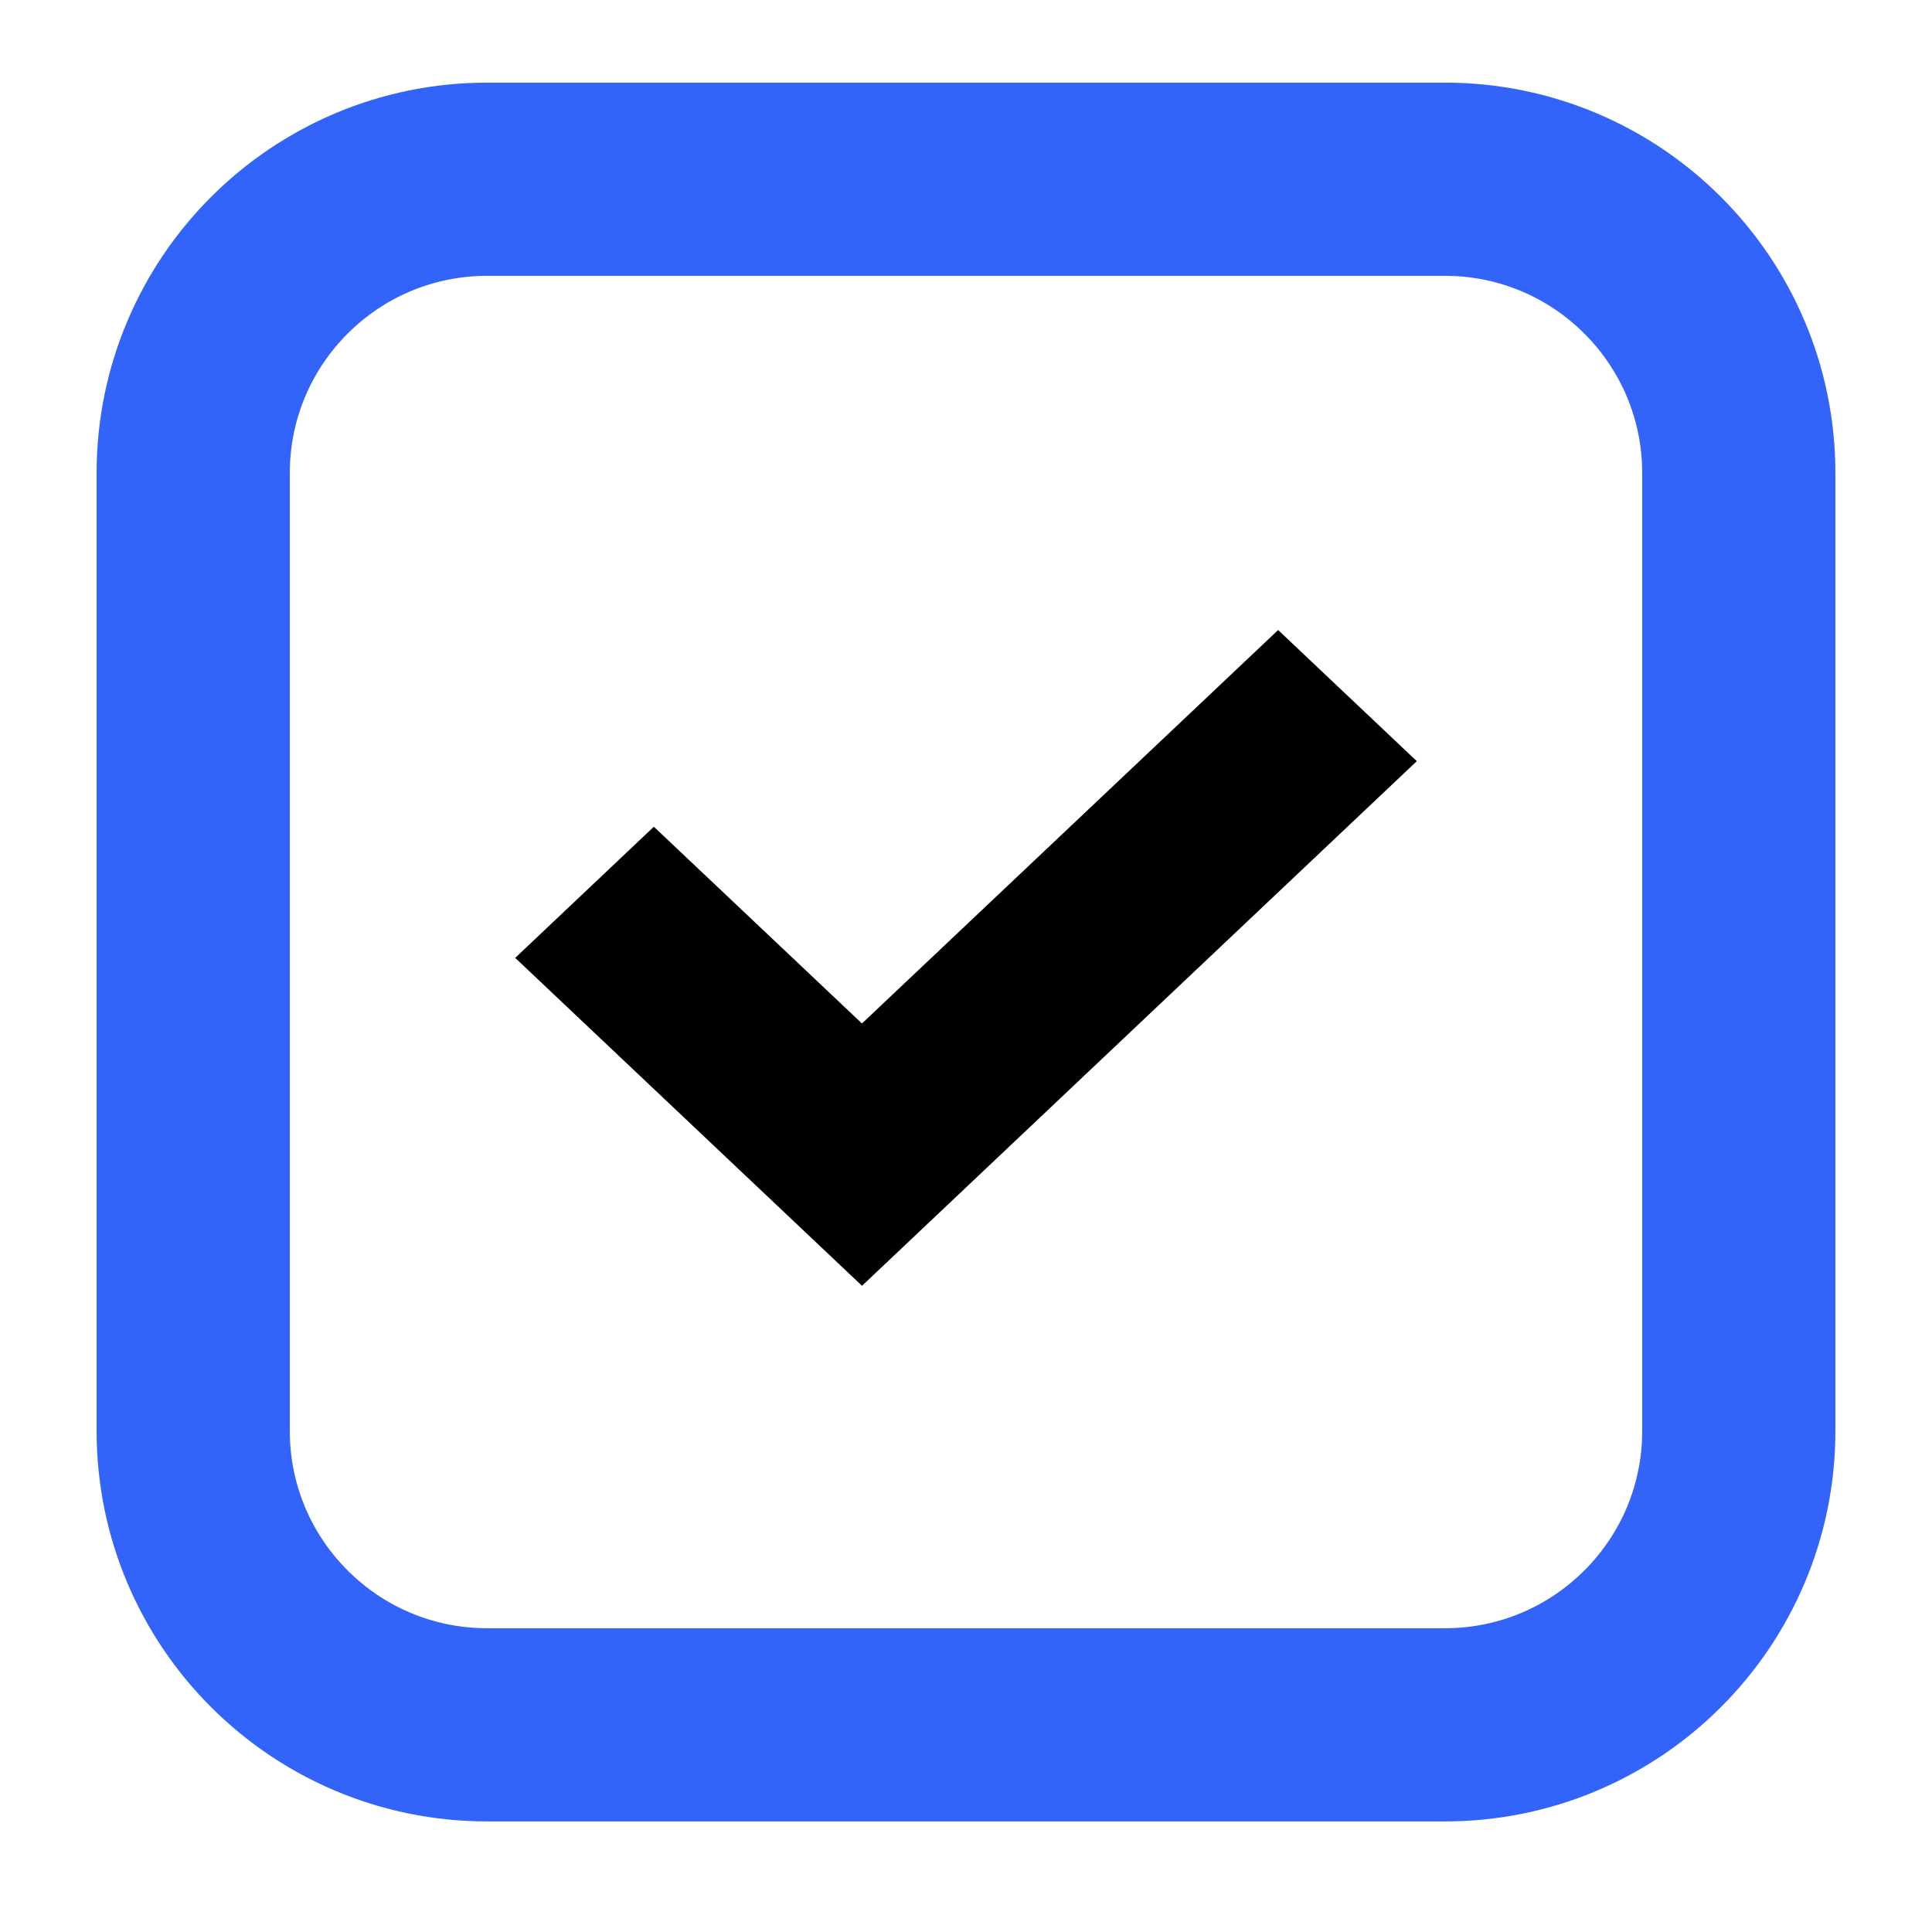
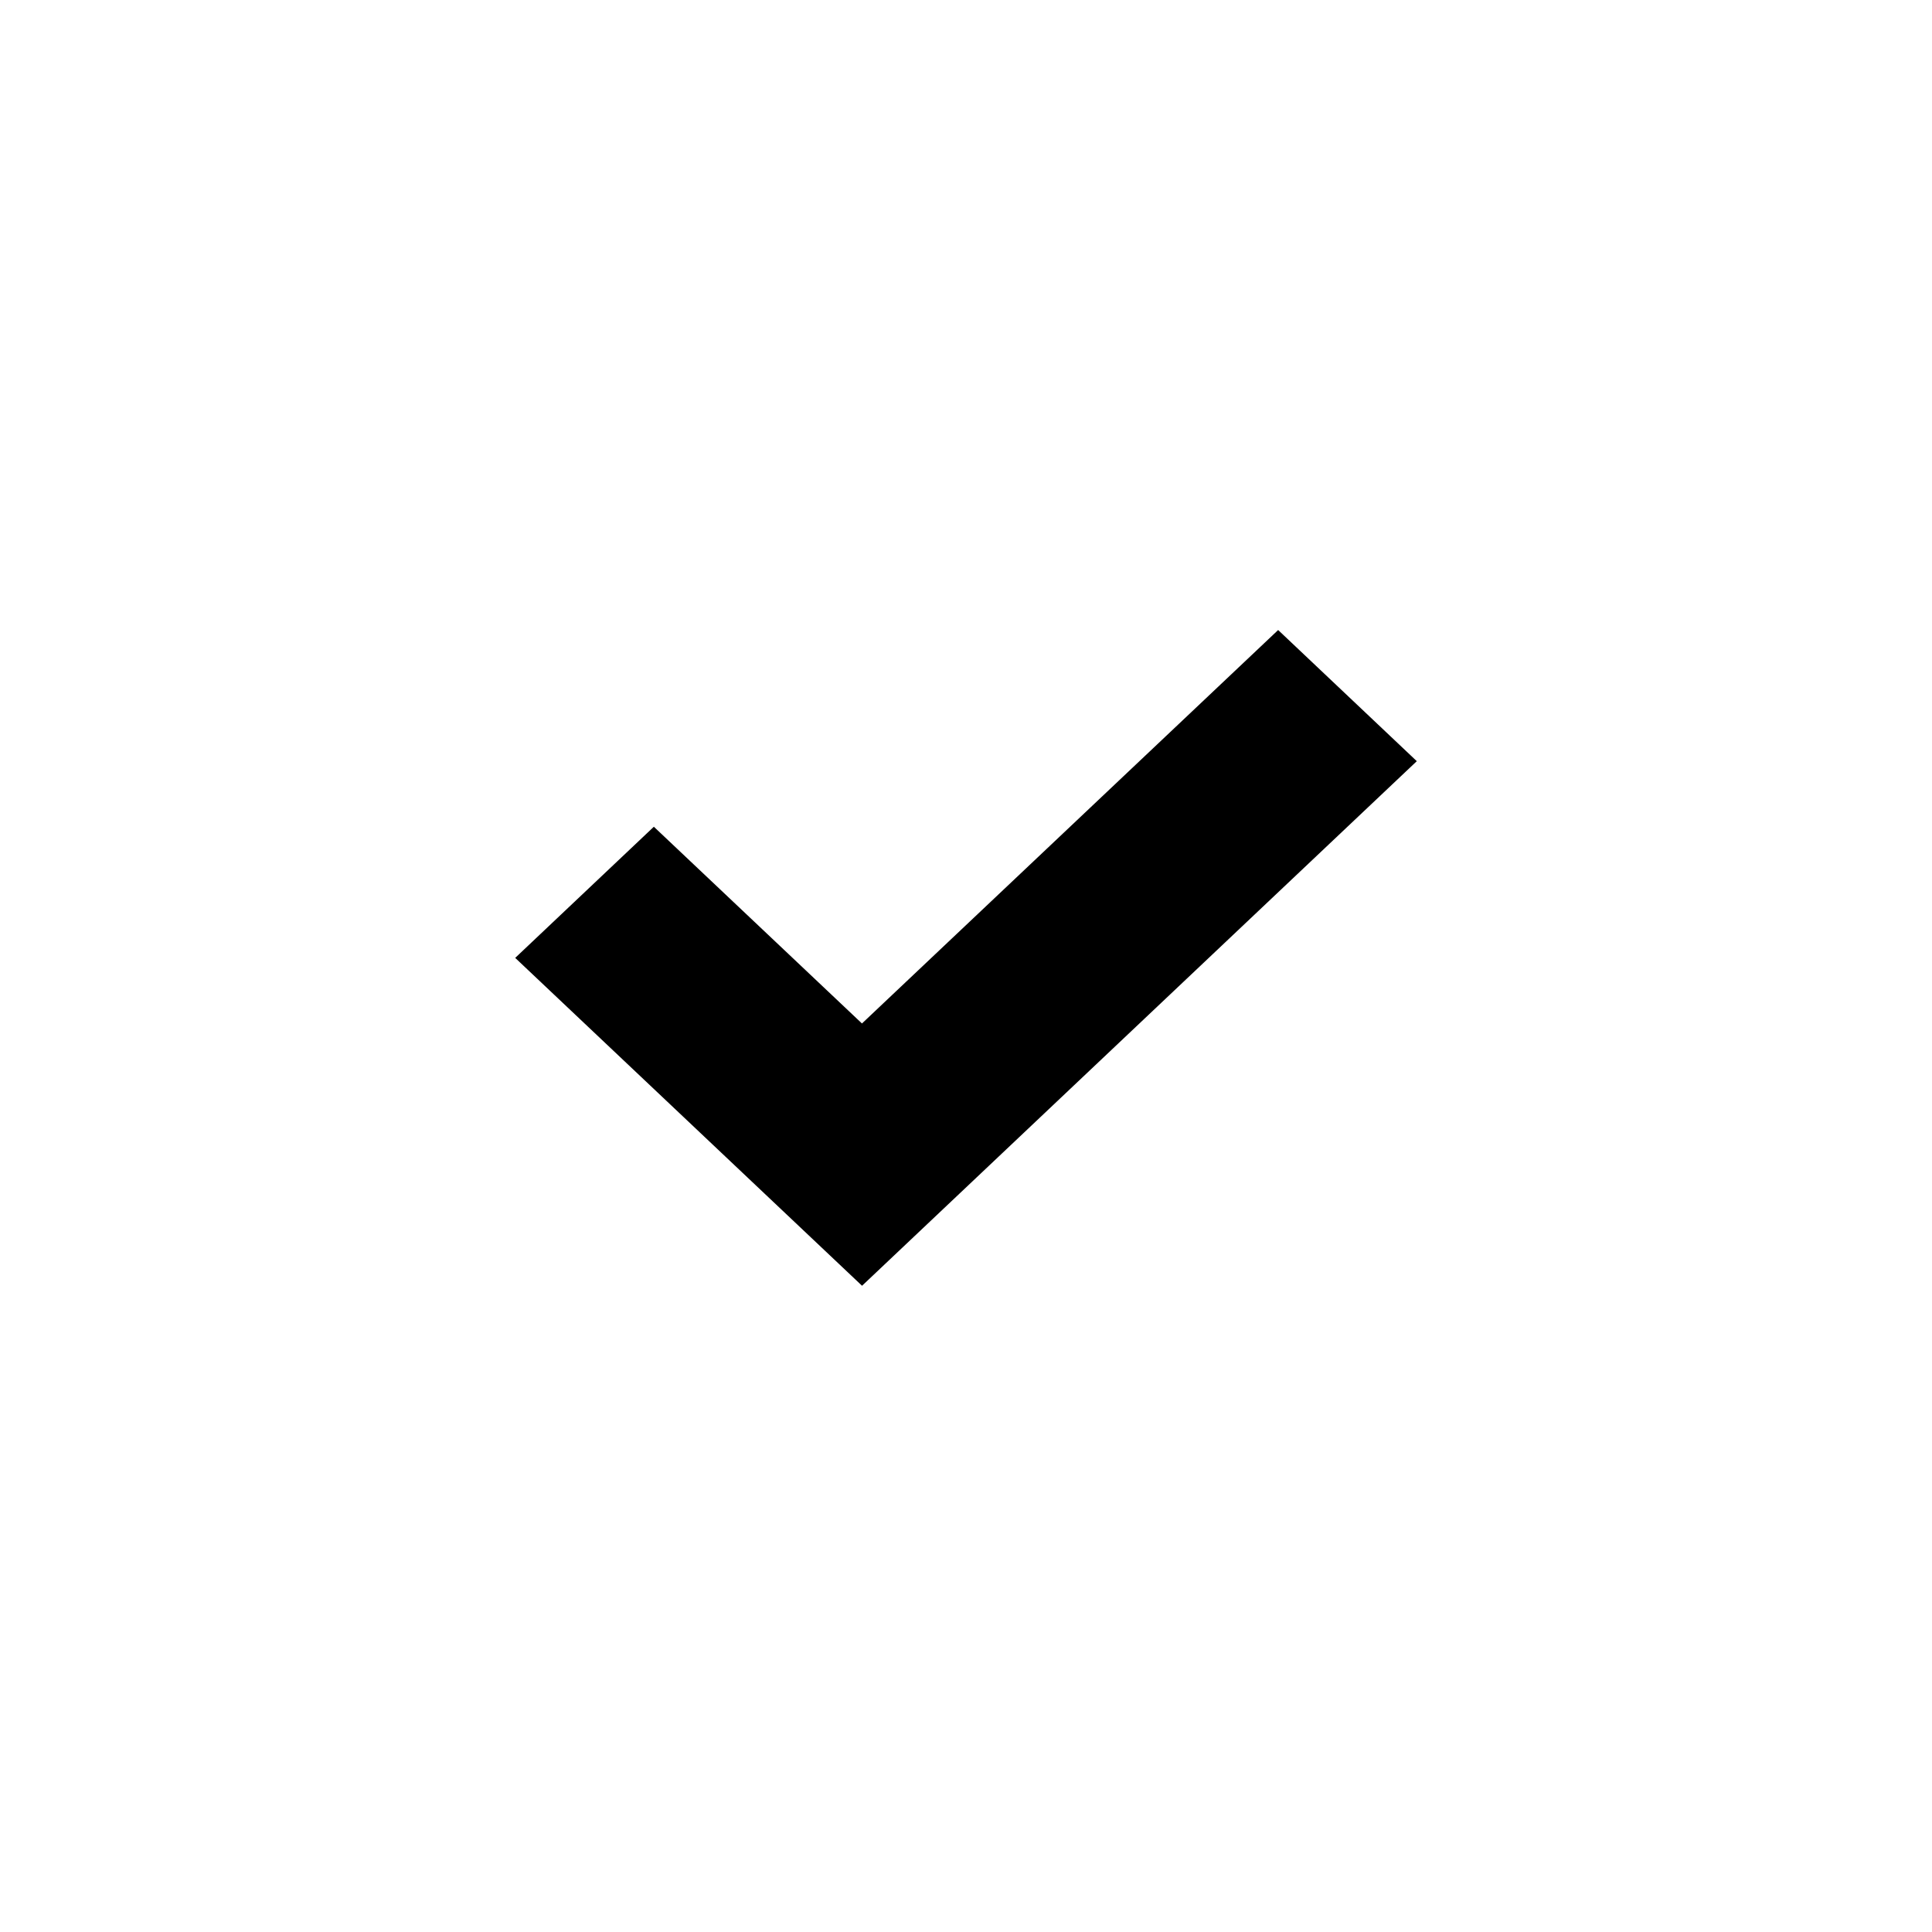
<svg xmlns="http://www.w3.org/2000/svg" width="60" height="60" viewBox="0 0 60 60" fill="none">
-   <path d="M6 14.695C6 9.654 10.087 5.566 15.129 5.566H44.871C49.913 5.566 54 9.654 54 14.695V44.438C54 49.479 49.913 53.566 44.871 53.566H15.129C10.087 53.566 6 49.479 6 44.438V14.695Z" stroke="#3364FA" stroke-width="6" />
-   <path fill-rule="evenodd" clip-rule="evenodd" d="M44 23.639L26.772 39.93L26.769 39.928V39.93L16 29.748L20.306 25.675L26.769 31.785L39.694 19.566L44 23.639Z" fill="black" />
+   <path fill-rule="evenodd" clip-rule="evenodd" d="M44 23.639L26.772 39.93L26.769 39.928L16 29.748L20.306 25.675L26.769 31.785L39.694 19.566L44 23.639Z" fill="black" />
</svg>